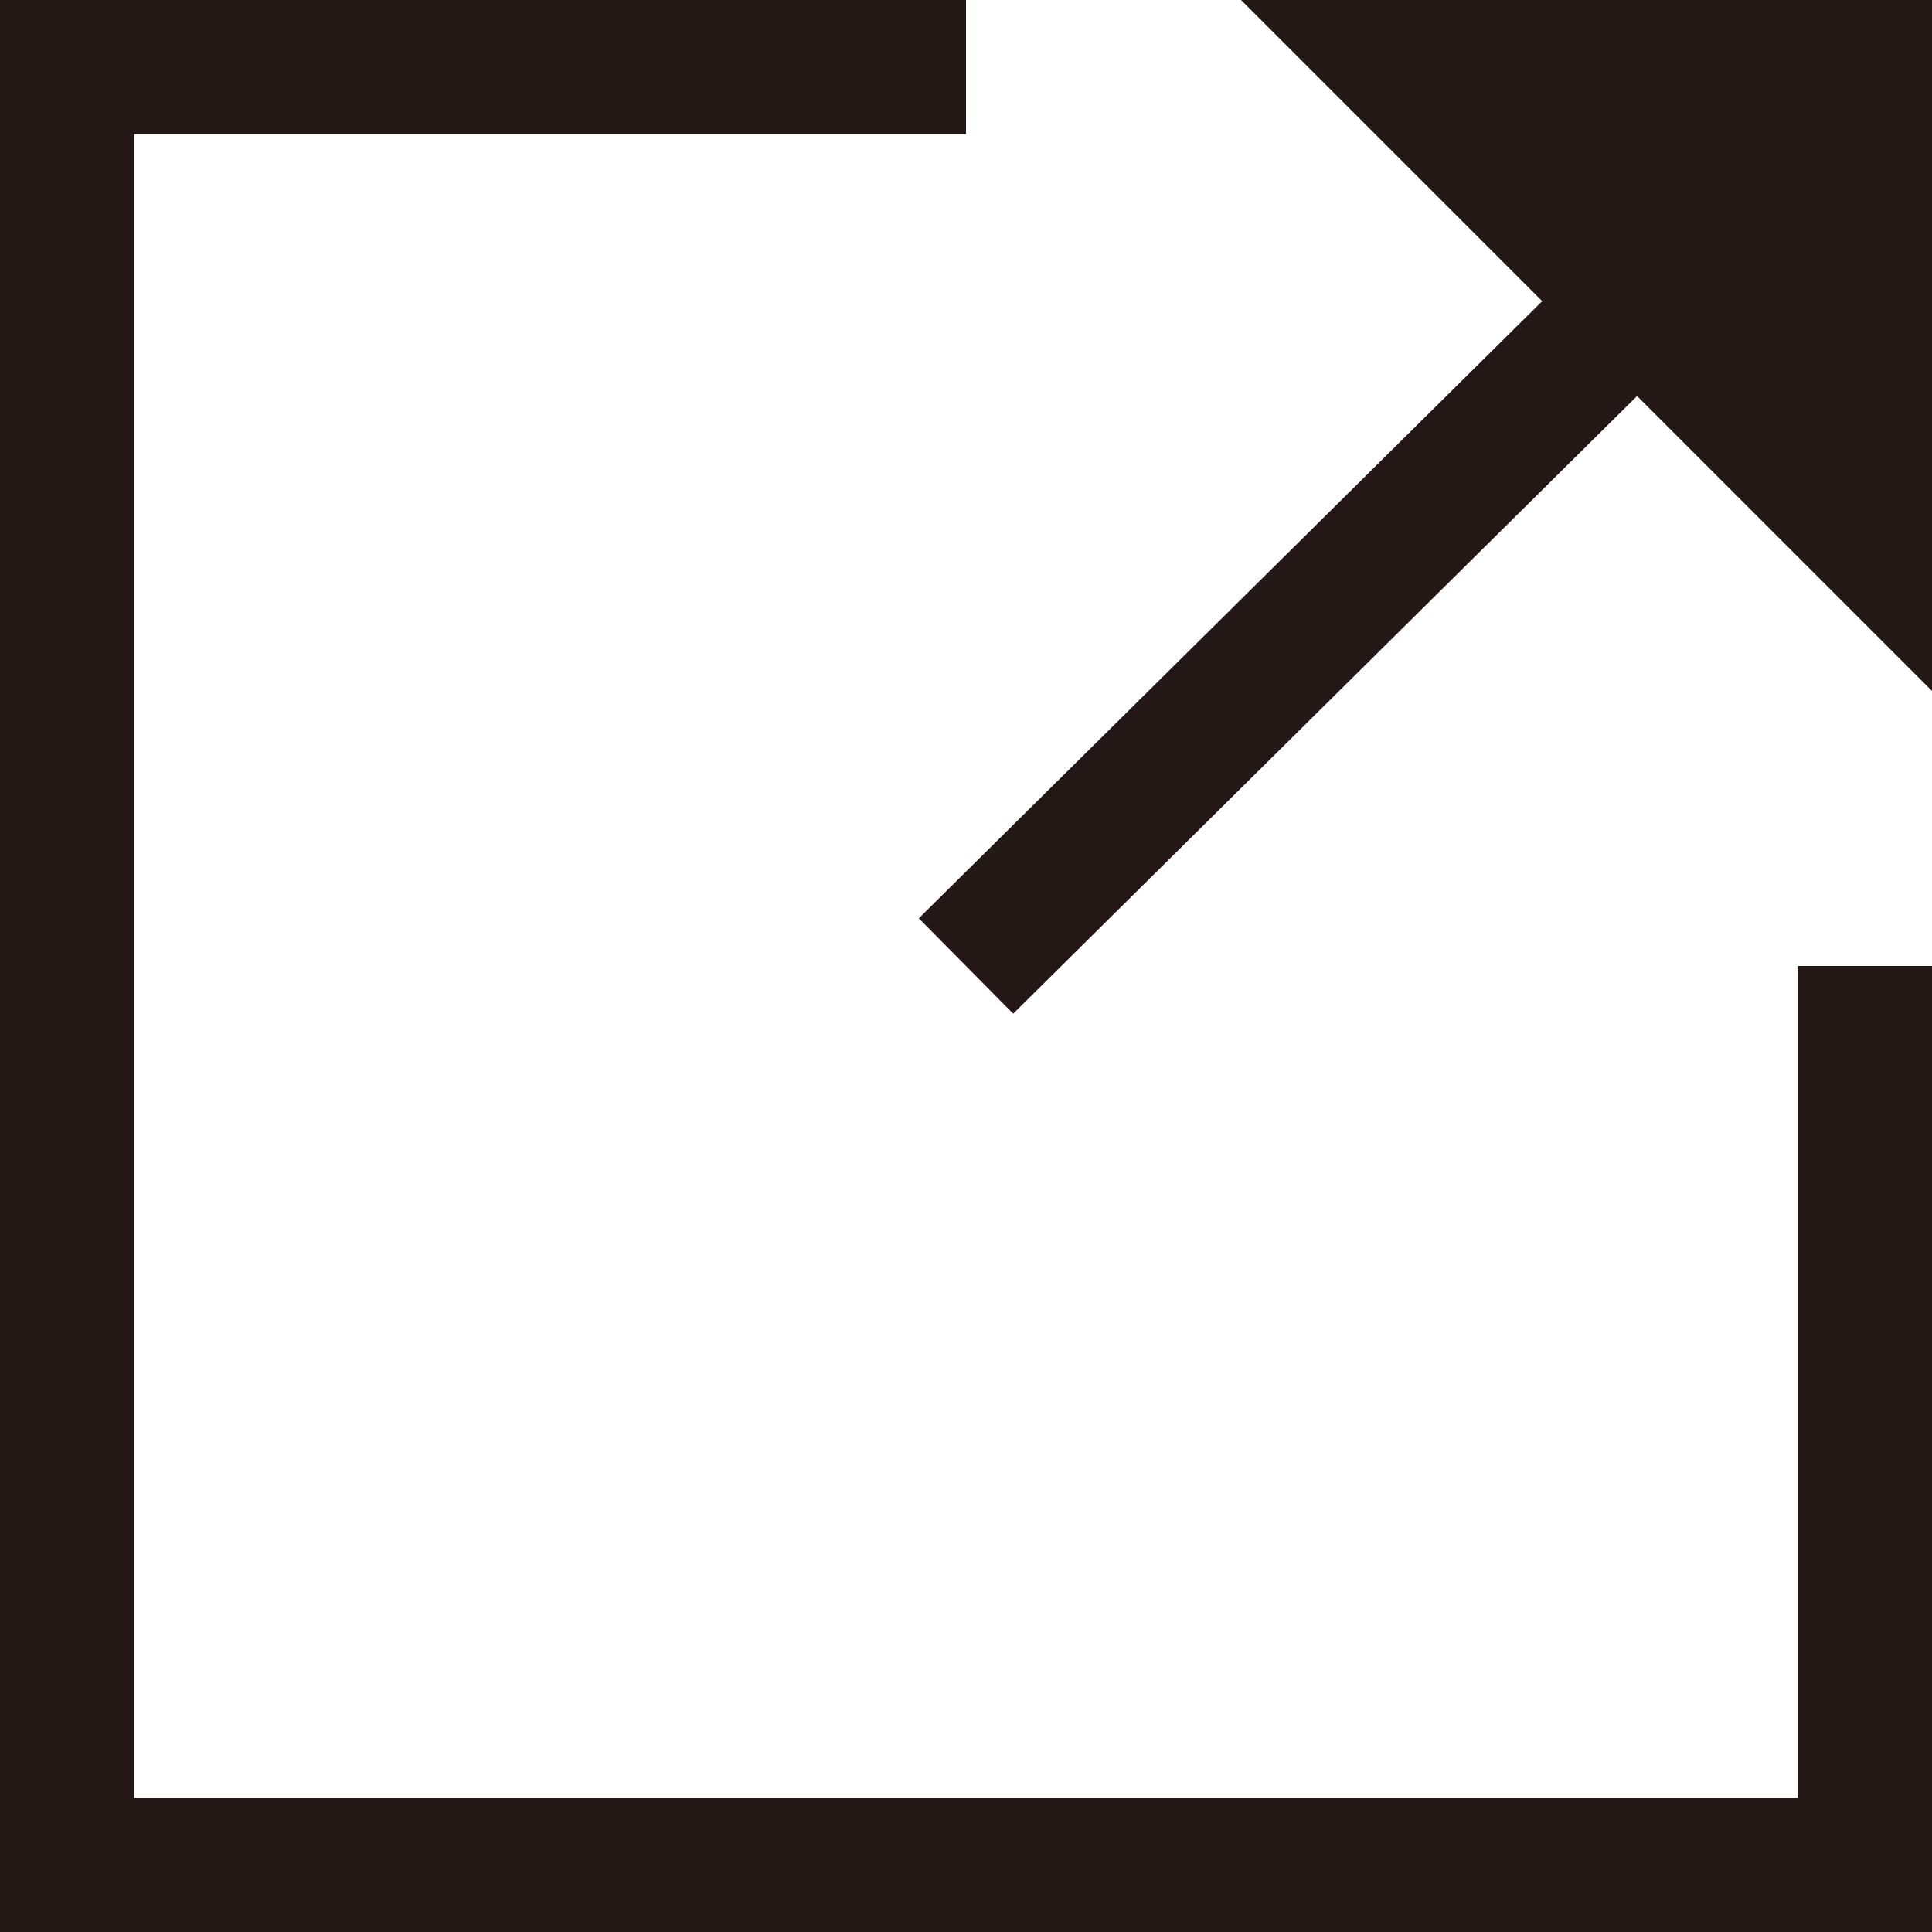
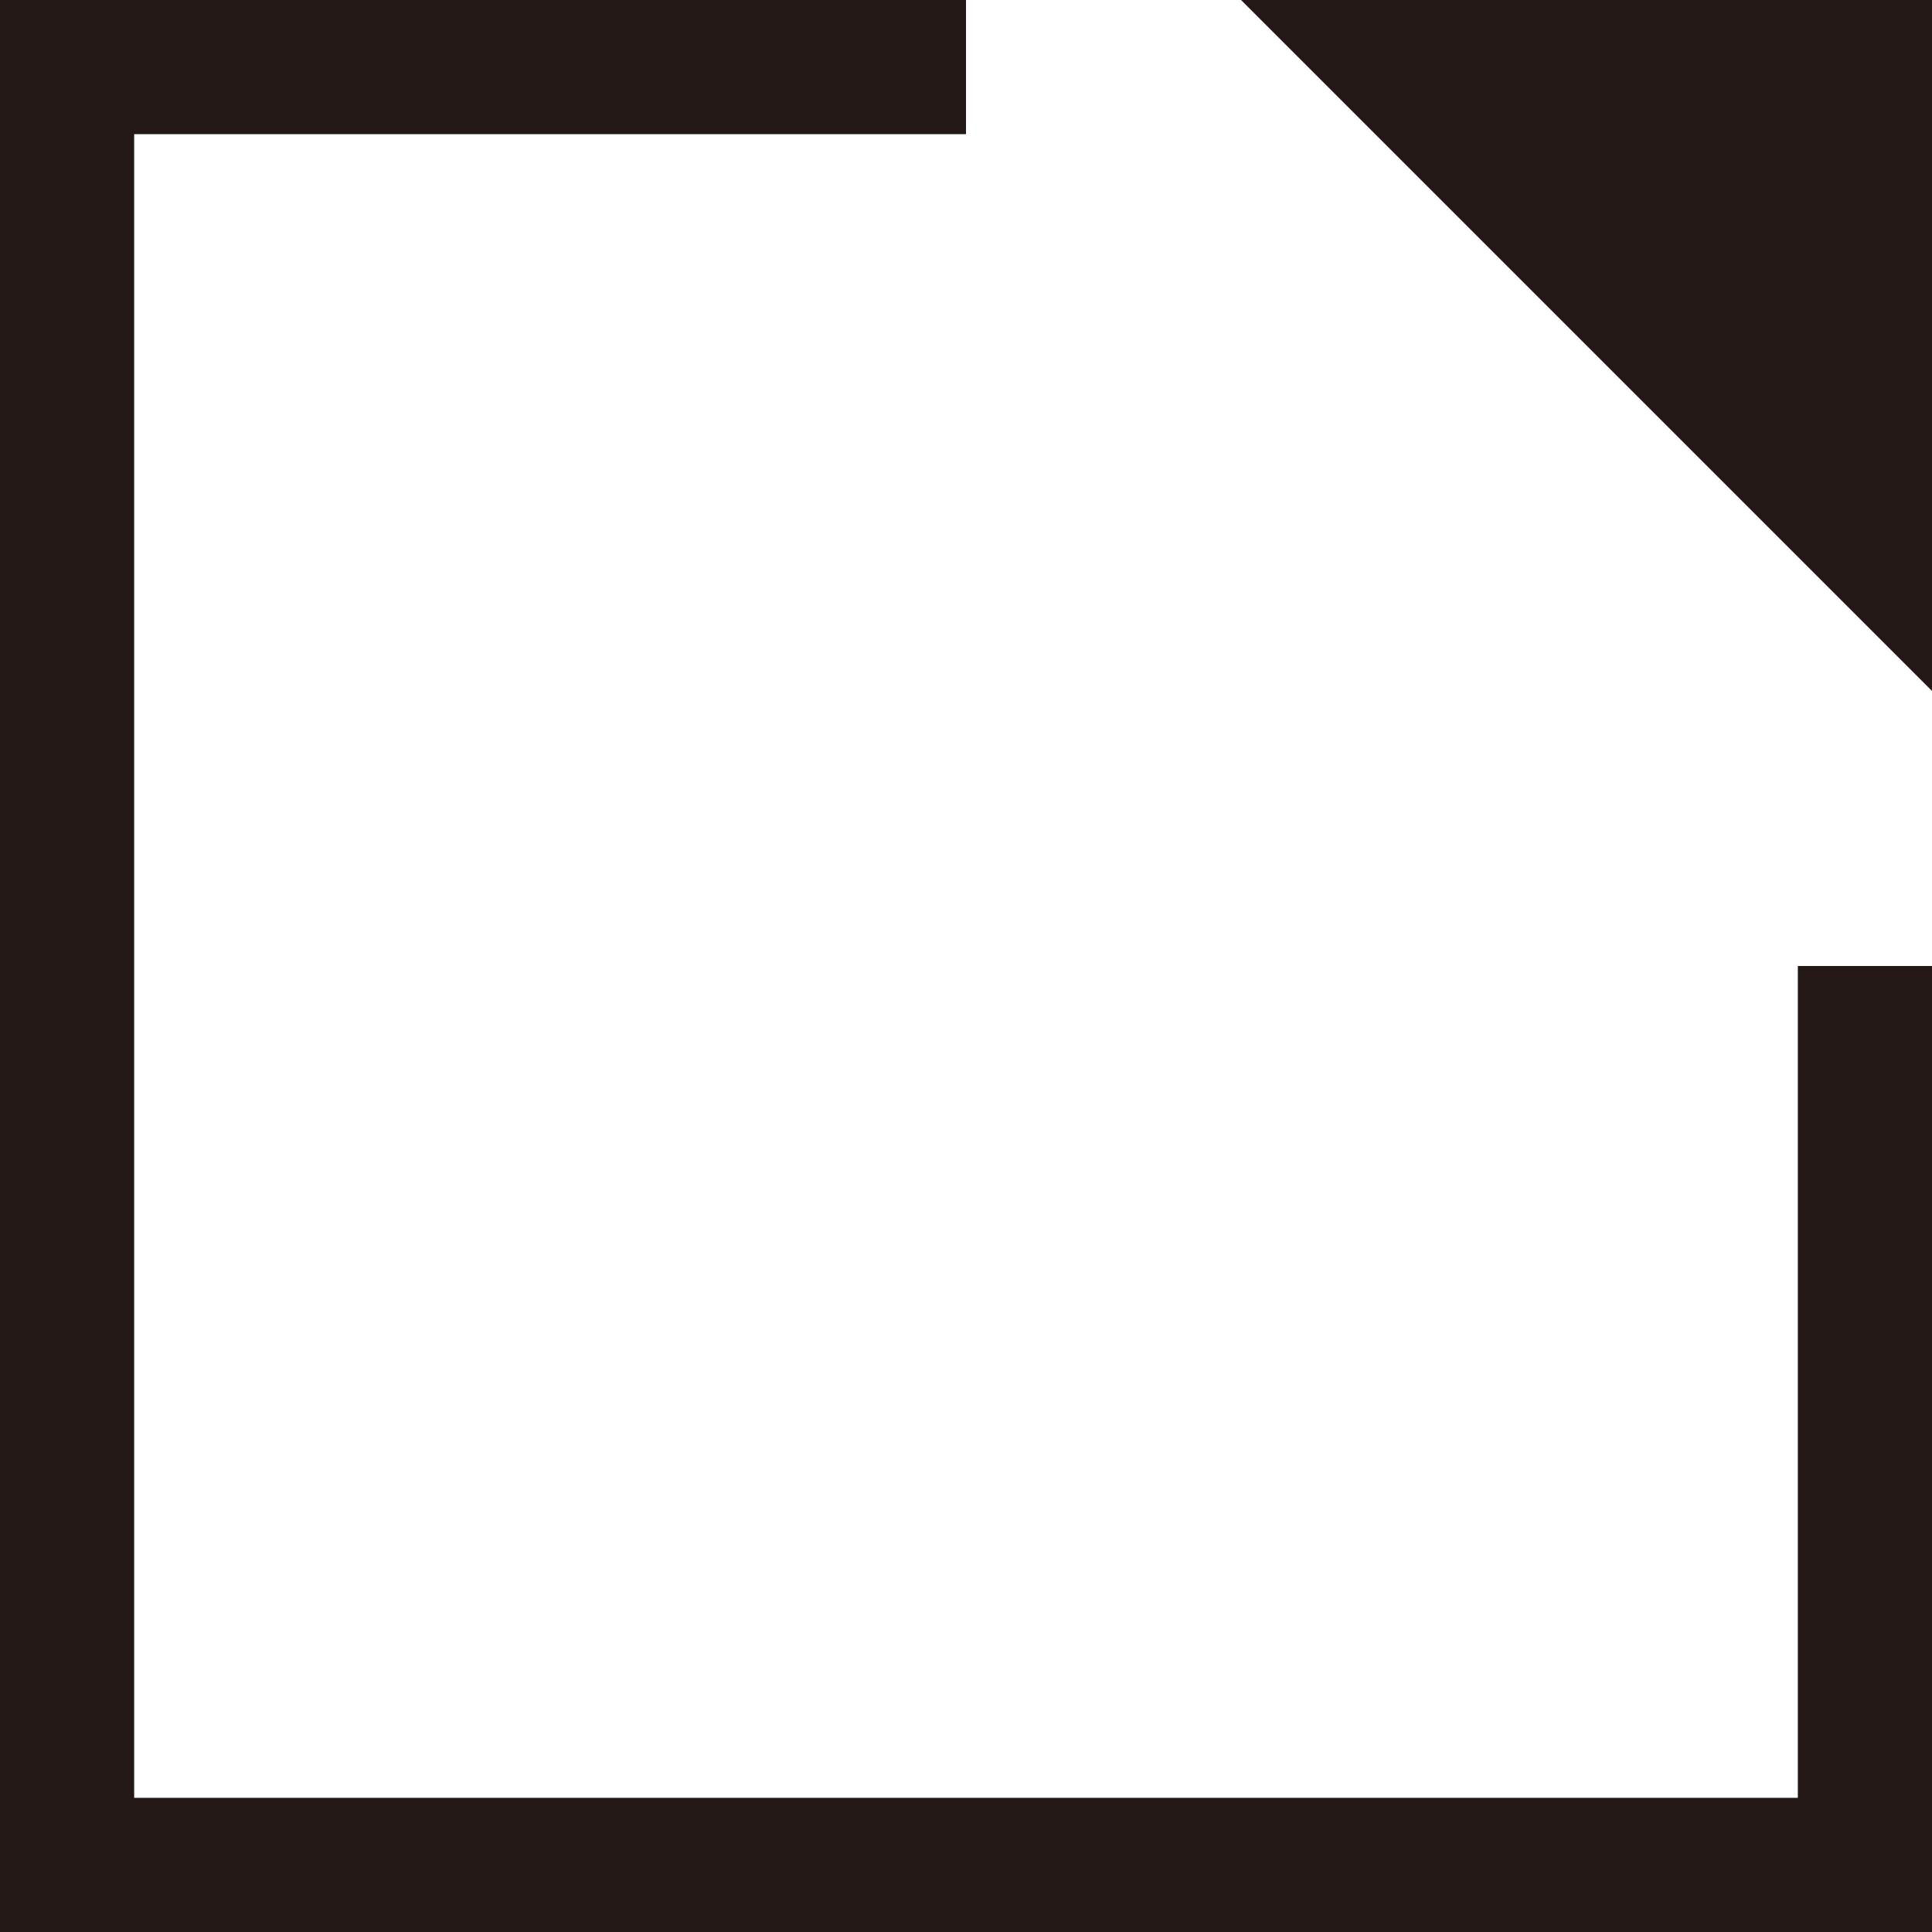
<svg xmlns="http://www.w3.org/2000/svg" id="_レイヤー_1" data-name="レイヤー 1" version="1.1" viewBox="0 0 28.8 28.8">
  <defs>
    <style>
      .cls-1 {
        fill: none;
        stroke: #231815;
        stroke-miterlimit: 10;
        stroke-width: 2px;
      }

      .cls-2 {
        fill: #231815;
        stroke-width: 0px;
      }
    </style>
  </defs>
  <polyline class="cls-1" points="27.8 14.4 27.8 27.8 1 27.8 1 1 14.4 1" />
  <g>
-     <line class="cls-1" x1="24.4" y1="4.5" x2="14.4" y2="14.4" />
    <polygon class="cls-2" points="28.8 10.3 18.5 0 28.8 0 28.8 10.3" />
  </g>
</svg>